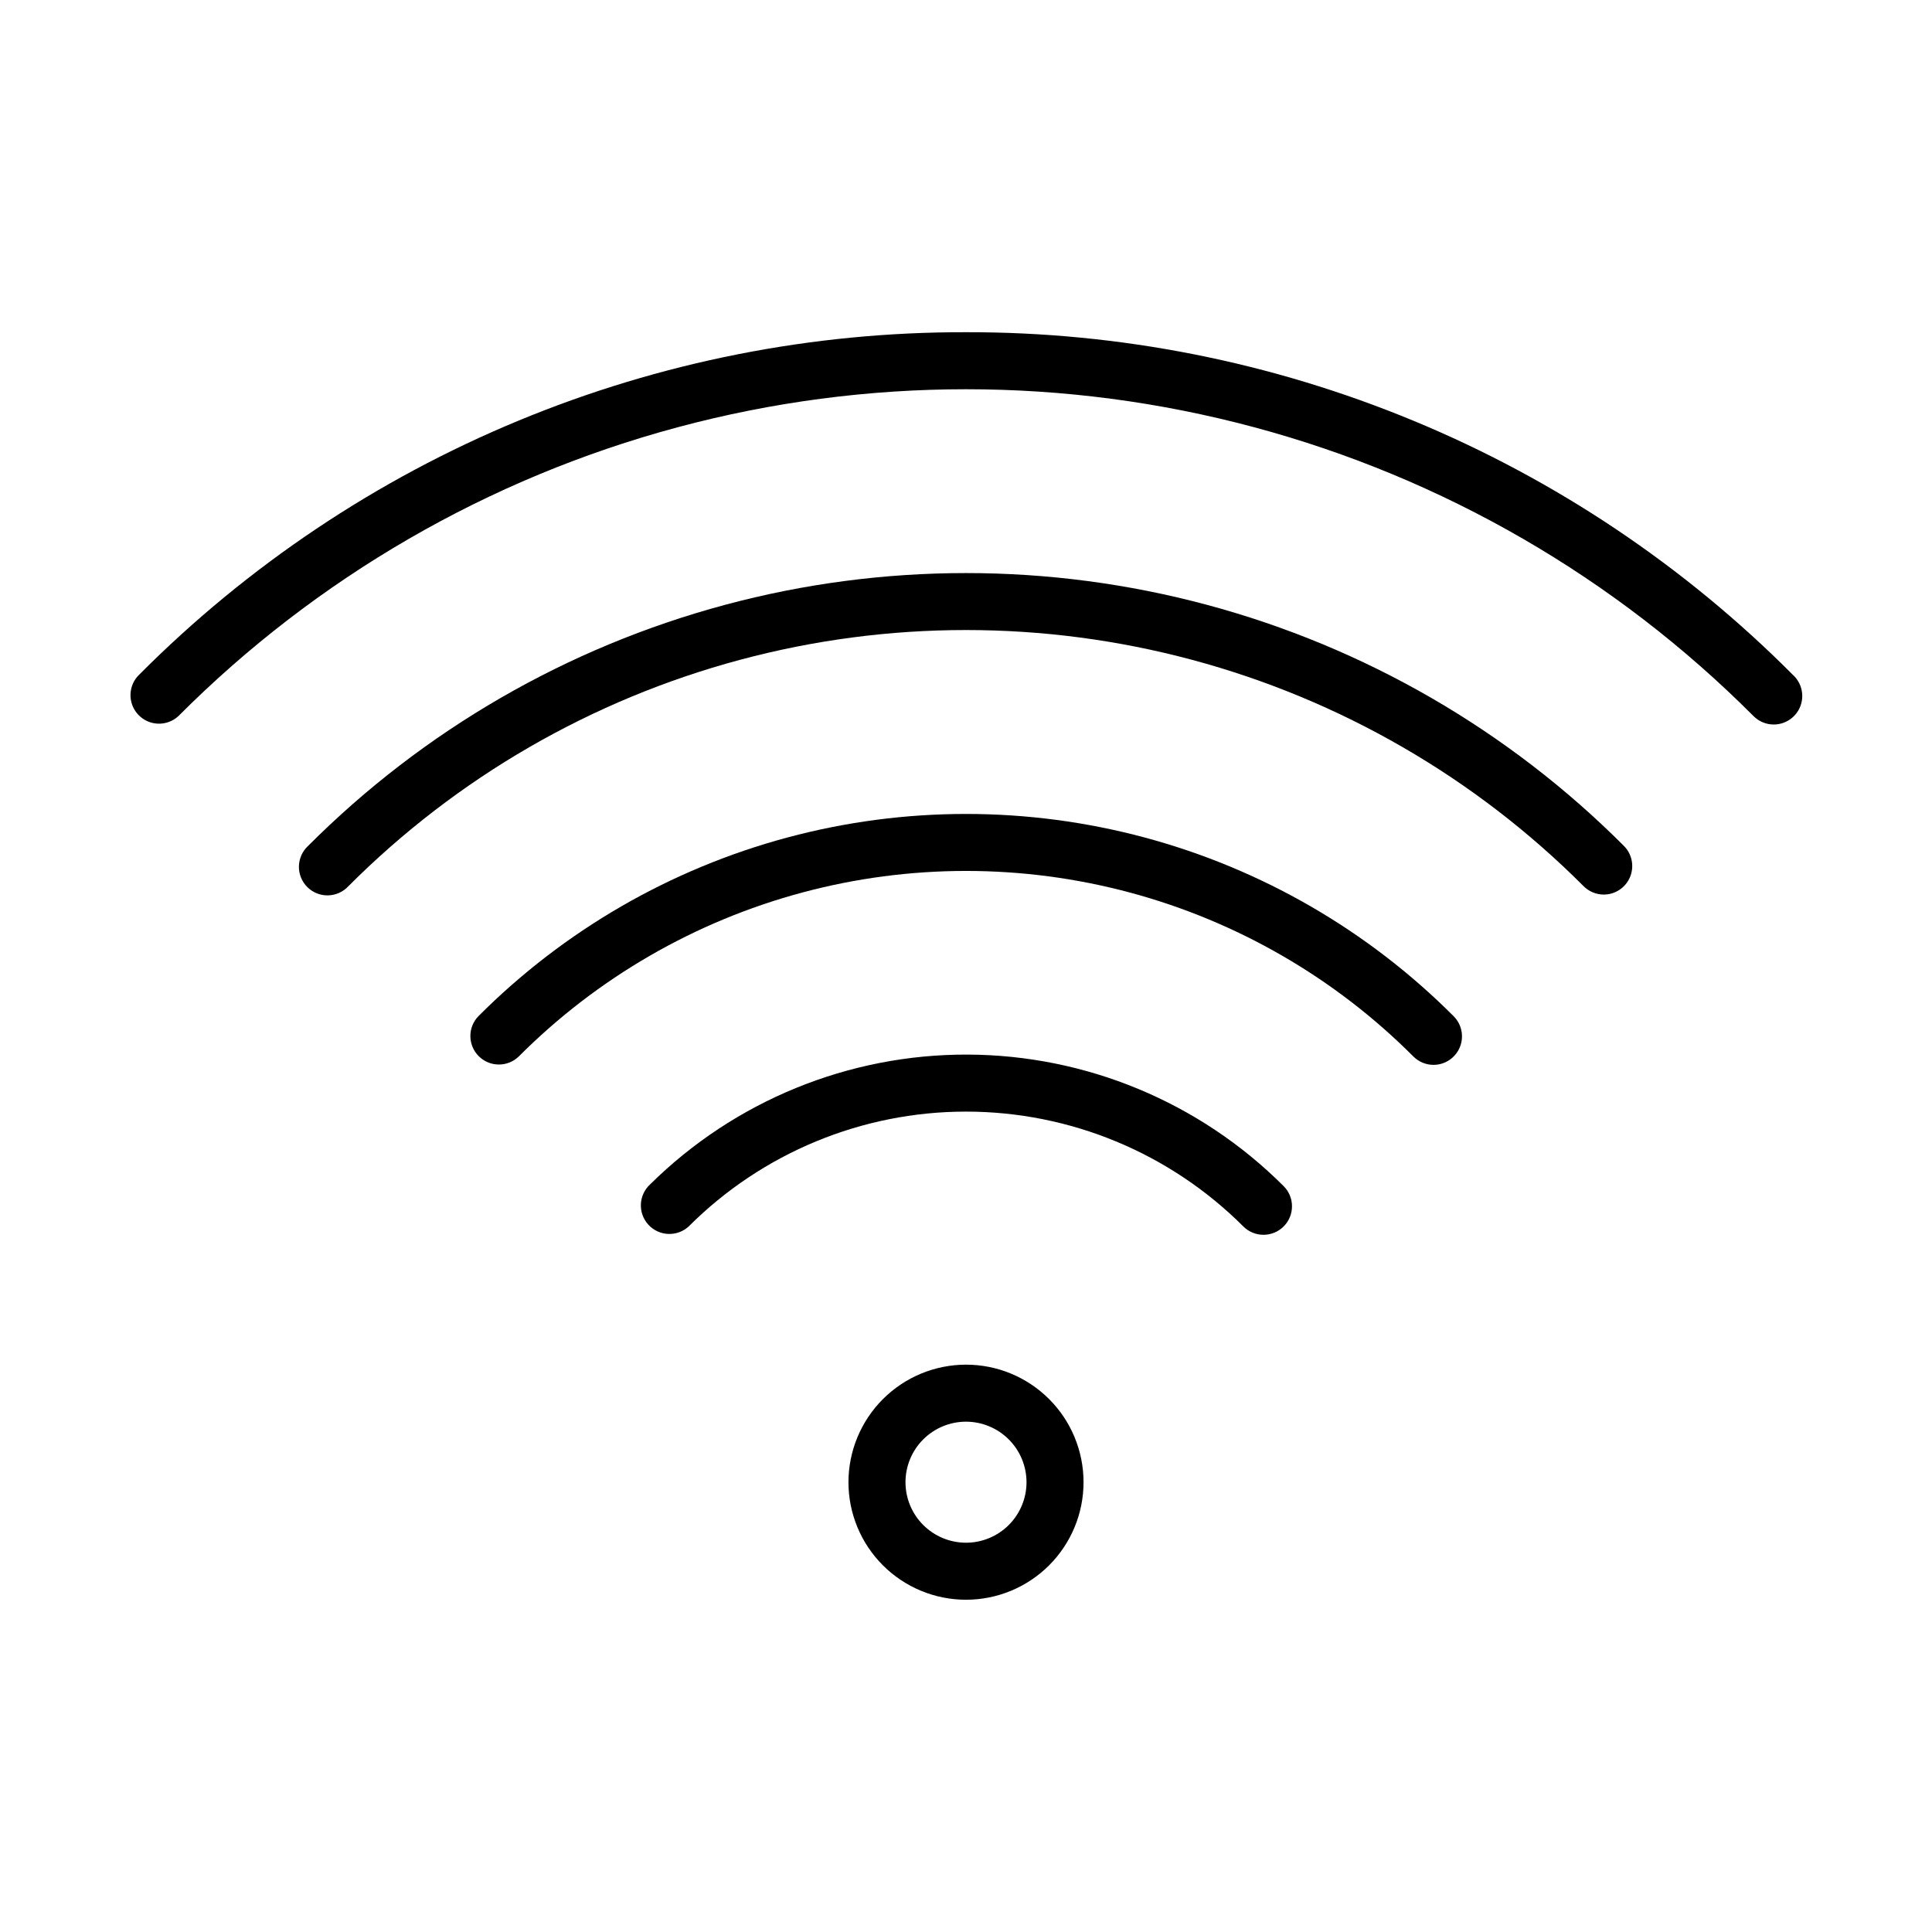
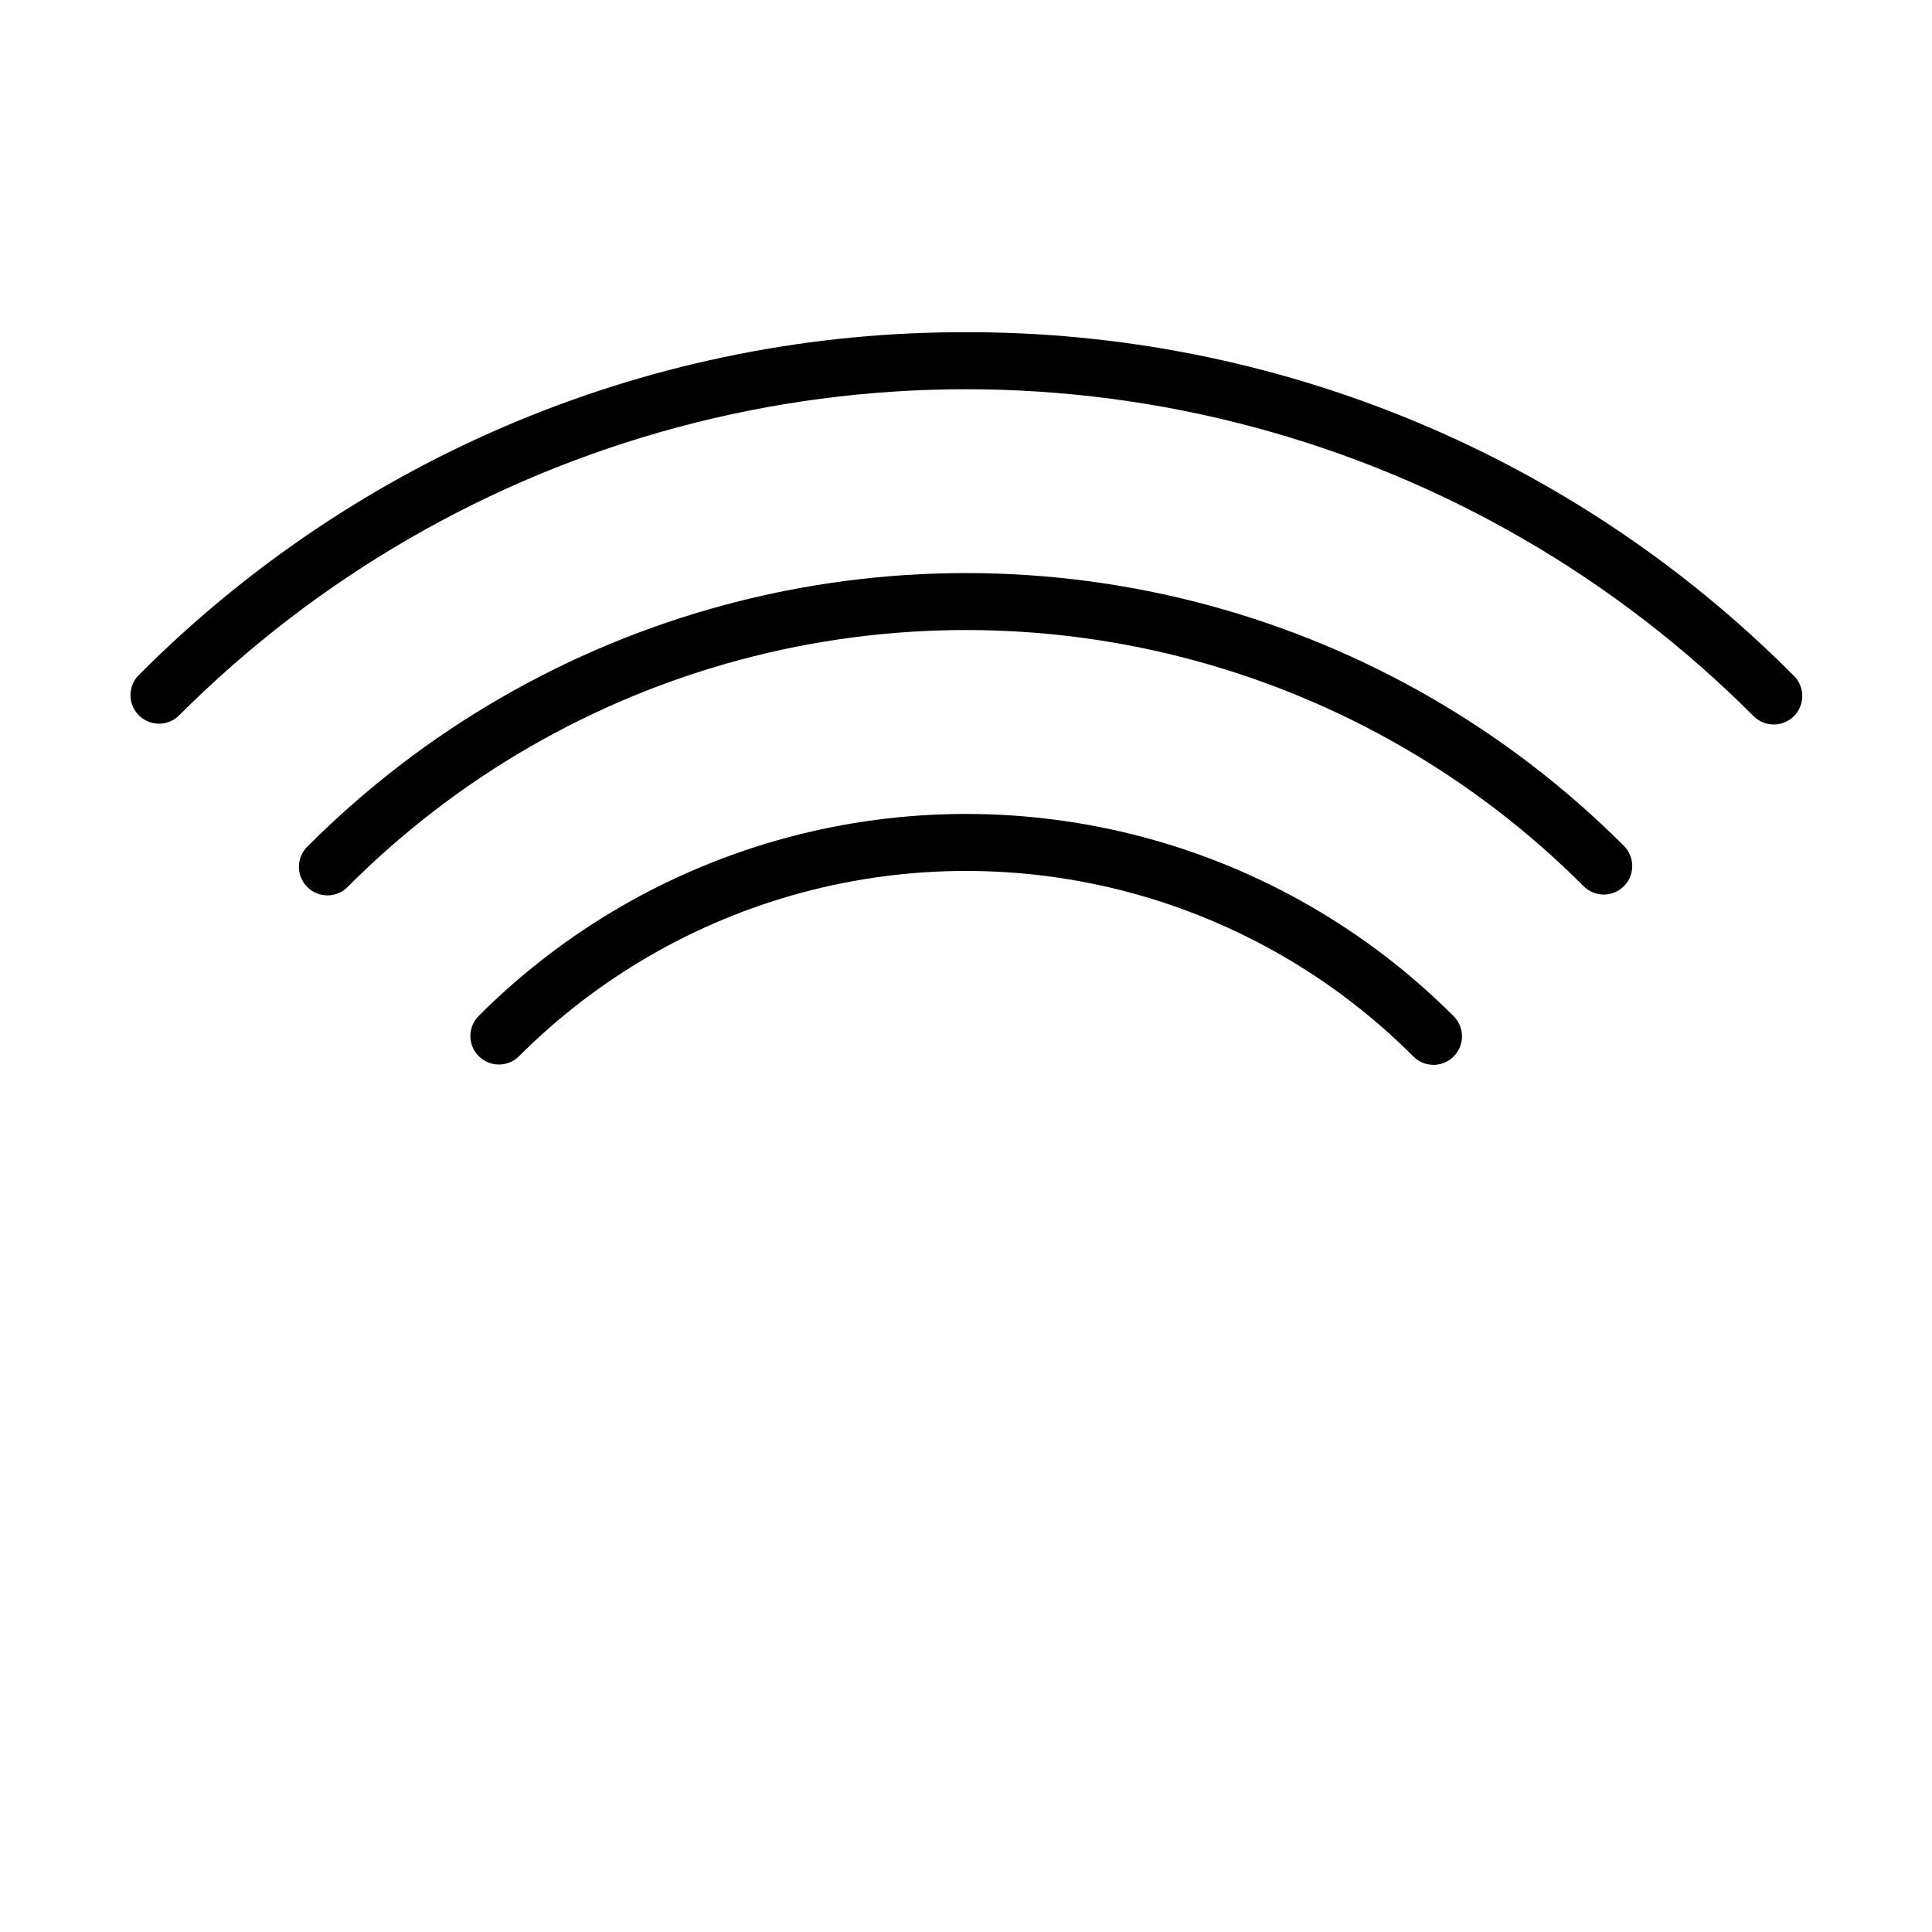
<svg xmlns="http://www.w3.org/2000/svg" fill="#000000" width="800px" height="800px" version="1.1" viewBox="144 144 512 512">
  <g>
    <path d="m400 232.04c-40.676-0.094-80.965 7.867-118.55 23.418-37.582 15.555-71.715 38.395-100.43 67.203-3.07 2.828-3.269 7.613-0.438 10.684 2.828 3.074 7.613 3.269 10.684 0.441 36.605-36.707 82.238-63.113 132.3-76.551 50.066-13.441 102.79-13.441 152.85 0 50.066 13.438 95.699 39.844 132.3 76.551 1.418 1.418 3.336 2.215 5.34 2.215h0.051c3.113-0.02 5.894-1.945 7.008-4.852s0.332-6.195-1.969-8.293c-28.727-28.859-62.879-51.742-100.5-67.328-37.613-15.586-77.945-23.57-118.66-23.488z" />
    <path d="m569.01 381.07c3.055-0.004 5.805-1.844 6.973-4.668 1.172-2.82 0.523-6.07-1.633-8.23-30.586-30.637-68.707-52.672-110.52-63.891-41.812-11.215-85.844-11.215-127.66 0-41.812 11.219-79.93 33.254-110.52 63.891-1.512 1.395-2.391 3.348-2.434 5.406-0.039 2.059 0.762 4.043 2.219 5.496 1.457 1.457 3.441 2.254 5.5 2.211 2.059-0.047 4.008-0.926 5.402-2.441 28.711-28.762 64.492-49.449 103.75-59.98 39.25-10.531 80.582-10.531 119.84 0 39.25 10.531 75.031 31.219 103.74 59.98 1.418 1.422 3.34 2.223 5.348 2.227z" />
    <path d="m523.89 426.2c3.055 0 5.809-1.844 6.977-4.664 1.168-2.824 0.523-6.07-1.637-8.23-22.668-22.715-50.922-39.051-81.914-47.367-30.992-8.312-63.629-8.312-94.625 0-30.992 8.316-59.246 24.652-81.914 47.367-2.863 2.965-2.824 7.676 0.094 10.594 2.914 2.914 7.629 2.953 10.594 0.09 20.793-20.84 46.711-35.828 75.145-43.461 28.434-7.629 58.375-7.629 86.809 0 28.434 7.633 54.355 22.621 75.148 43.461 1.414 1.414 3.328 2.207 5.324 2.211z" />
-     <path d="m484.18 469.02c2.949-2.949 2.949-7.734 0-10.684-22.25-22.242-52.395-34.773-83.852-34.859-31.461-0.086-61.676 12.281-84.043 34.398-1.48 1.355-2.356 3.242-2.445 5.246-0.086 2.004 0.629 3.961 1.984 5.438 2.82 3.078 7.606 3.285 10.684 0.461 19.492-19.488 45.93-30.434 73.492-30.434s54 10.945 73.492 30.434c2.953 2.949 7.734 2.949 10.688 0z" />
-     <path d="m368.85 536.8c0 8.262 3.281 16.184 9.125 22.023 5.84 5.844 13.766 9.125 22.027 9.125s16.184-3.281 22.023-9.125c5.844-5.84 9.125-13.762 9.125-22.023 0-8.262-3.281-16.188-9.125-22.027-5.84-5.844-13.762-9.125-22.023-9.125-8.262 0.008-16.18 3.293-22.02 9.133-5.84 5.84-9.125 13.758-9.133 22.02zm47.188 0c0 4.25-1.691 8.332-4.699 11.336-3.004 3.008-7.086 4.699-11.336 4.699-4.254 0-8.332-1.691-11.34-4.699-3.008-3.004-4.699-7.086-4.699-11.336 0-4.254 1.691-8.332 4.699-11.34 3.008-3.008 7.086-4.699 11.34-4.699 4.25 0.004 8.328 1.695 11.332 4.703 3.008 3.004 4.699 7.082 4.703 11.336z" />
  </g>
</svg>